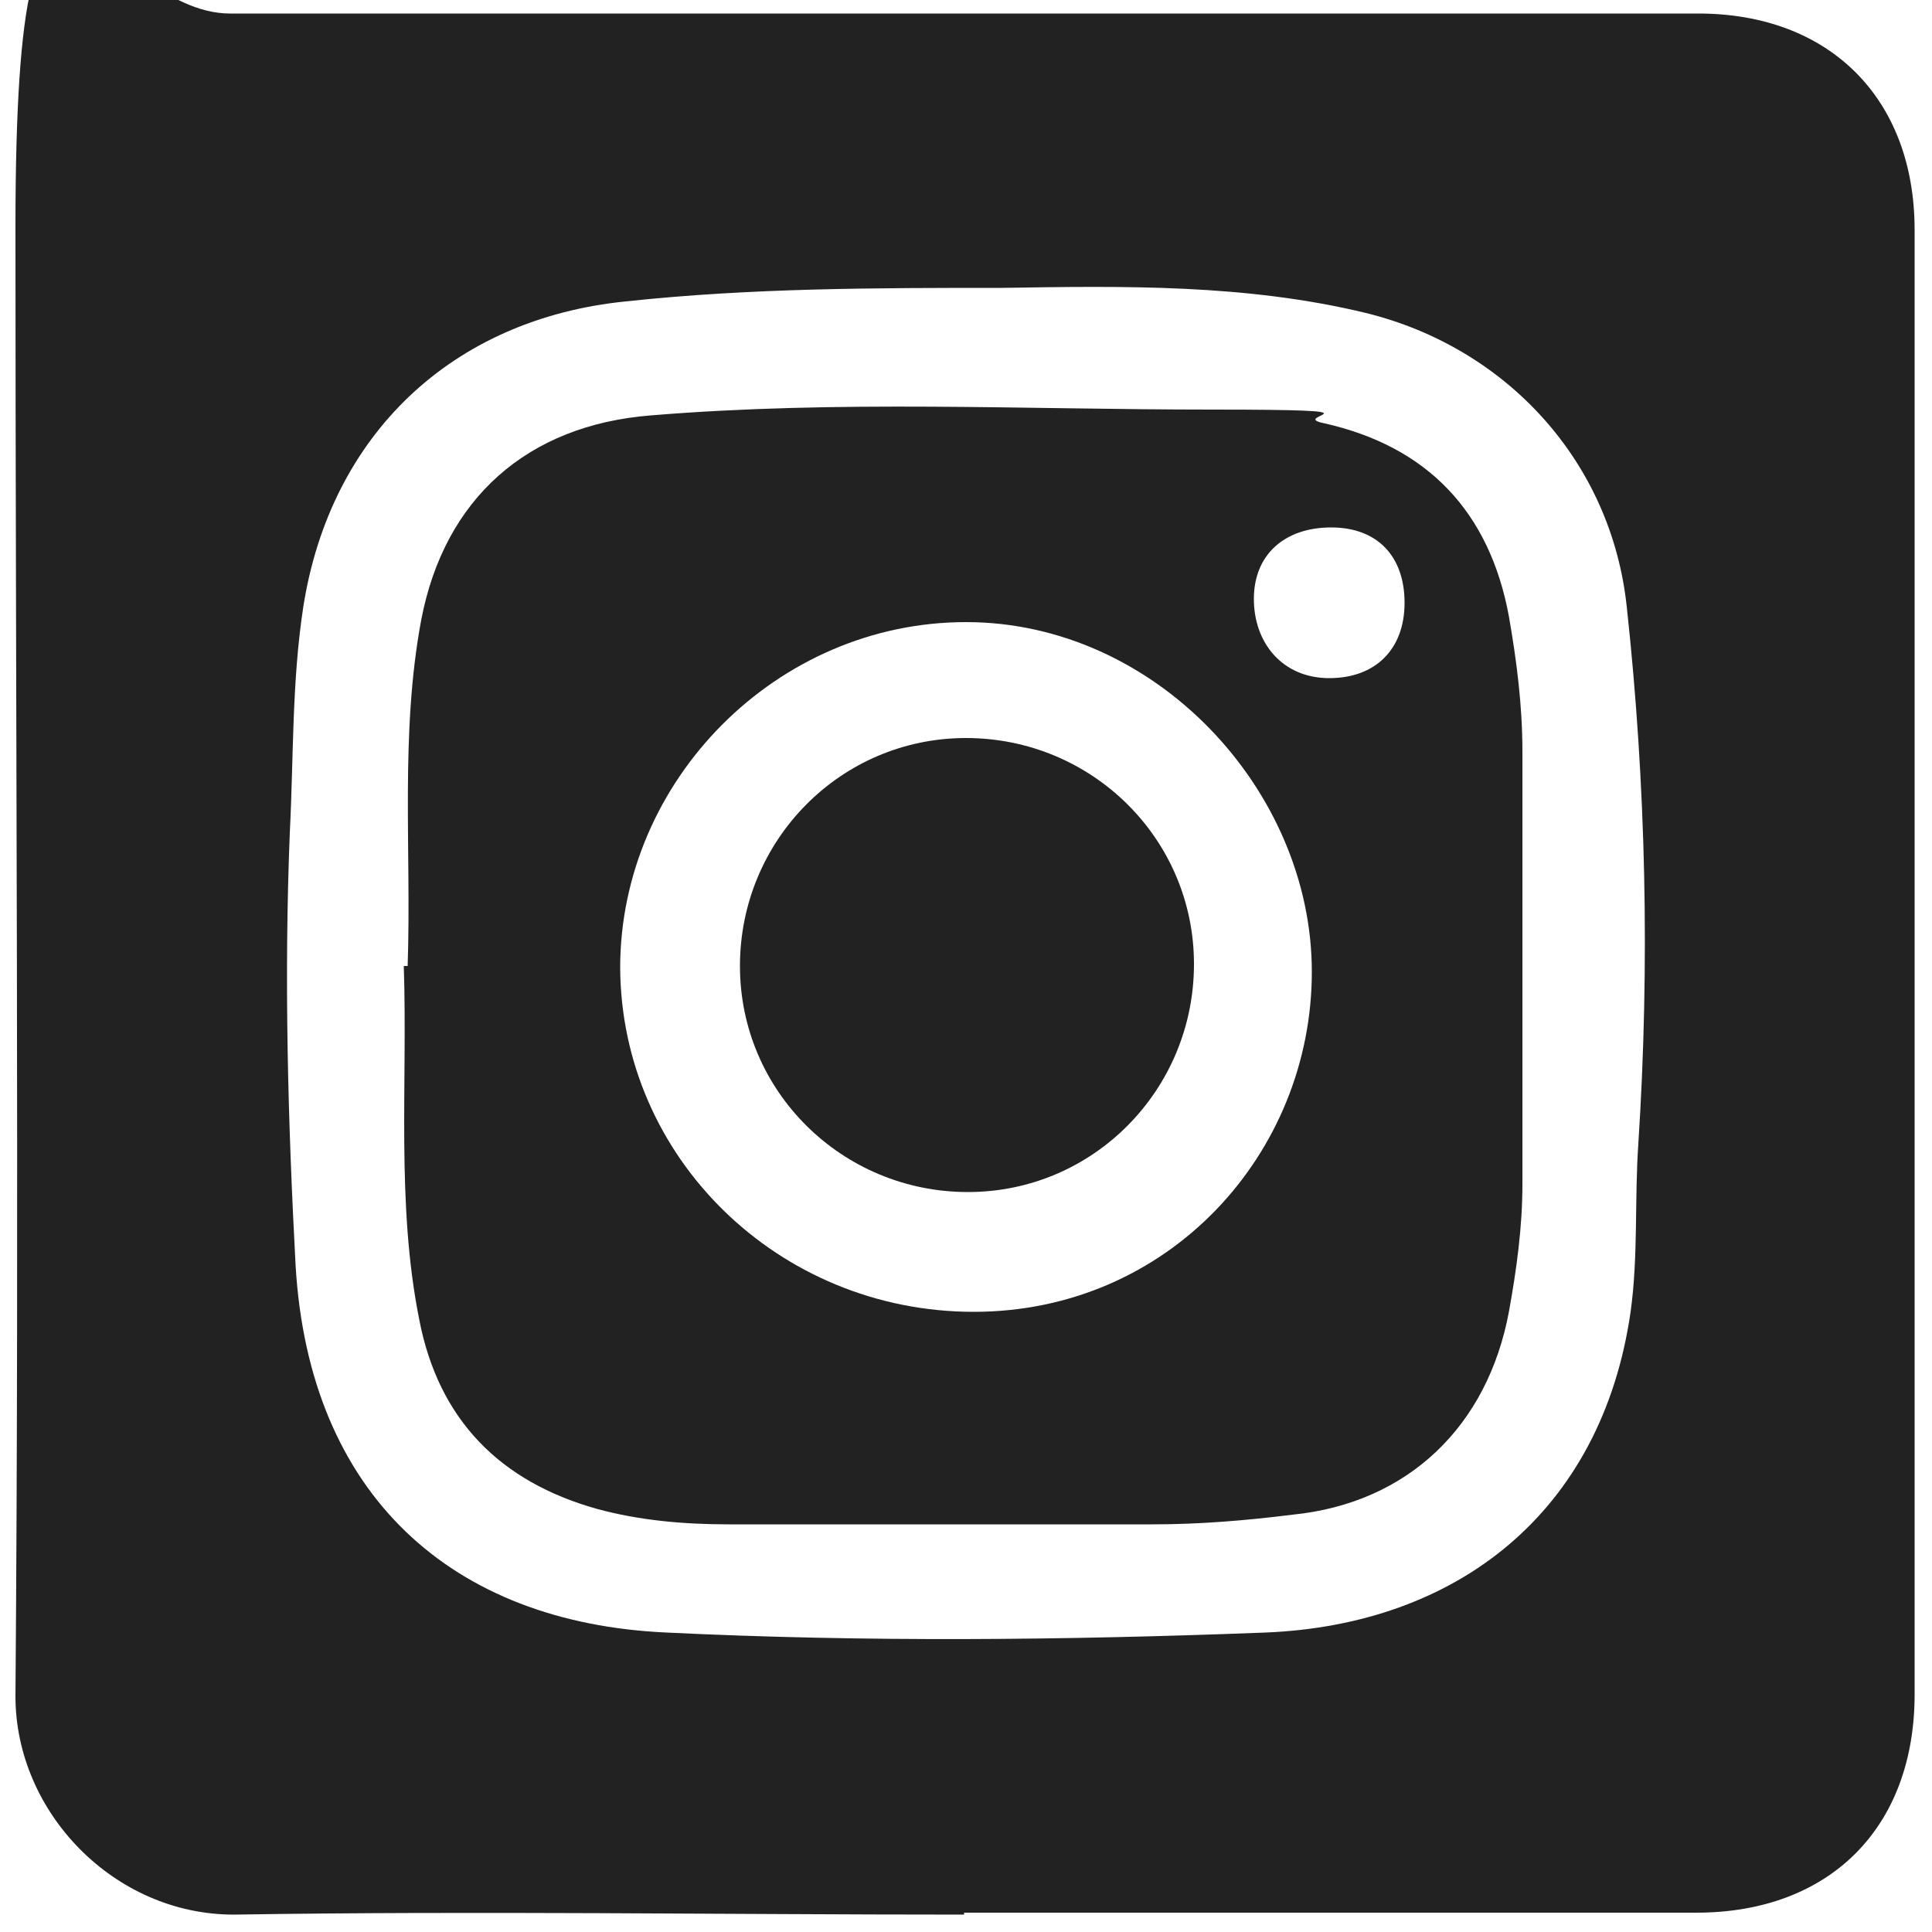
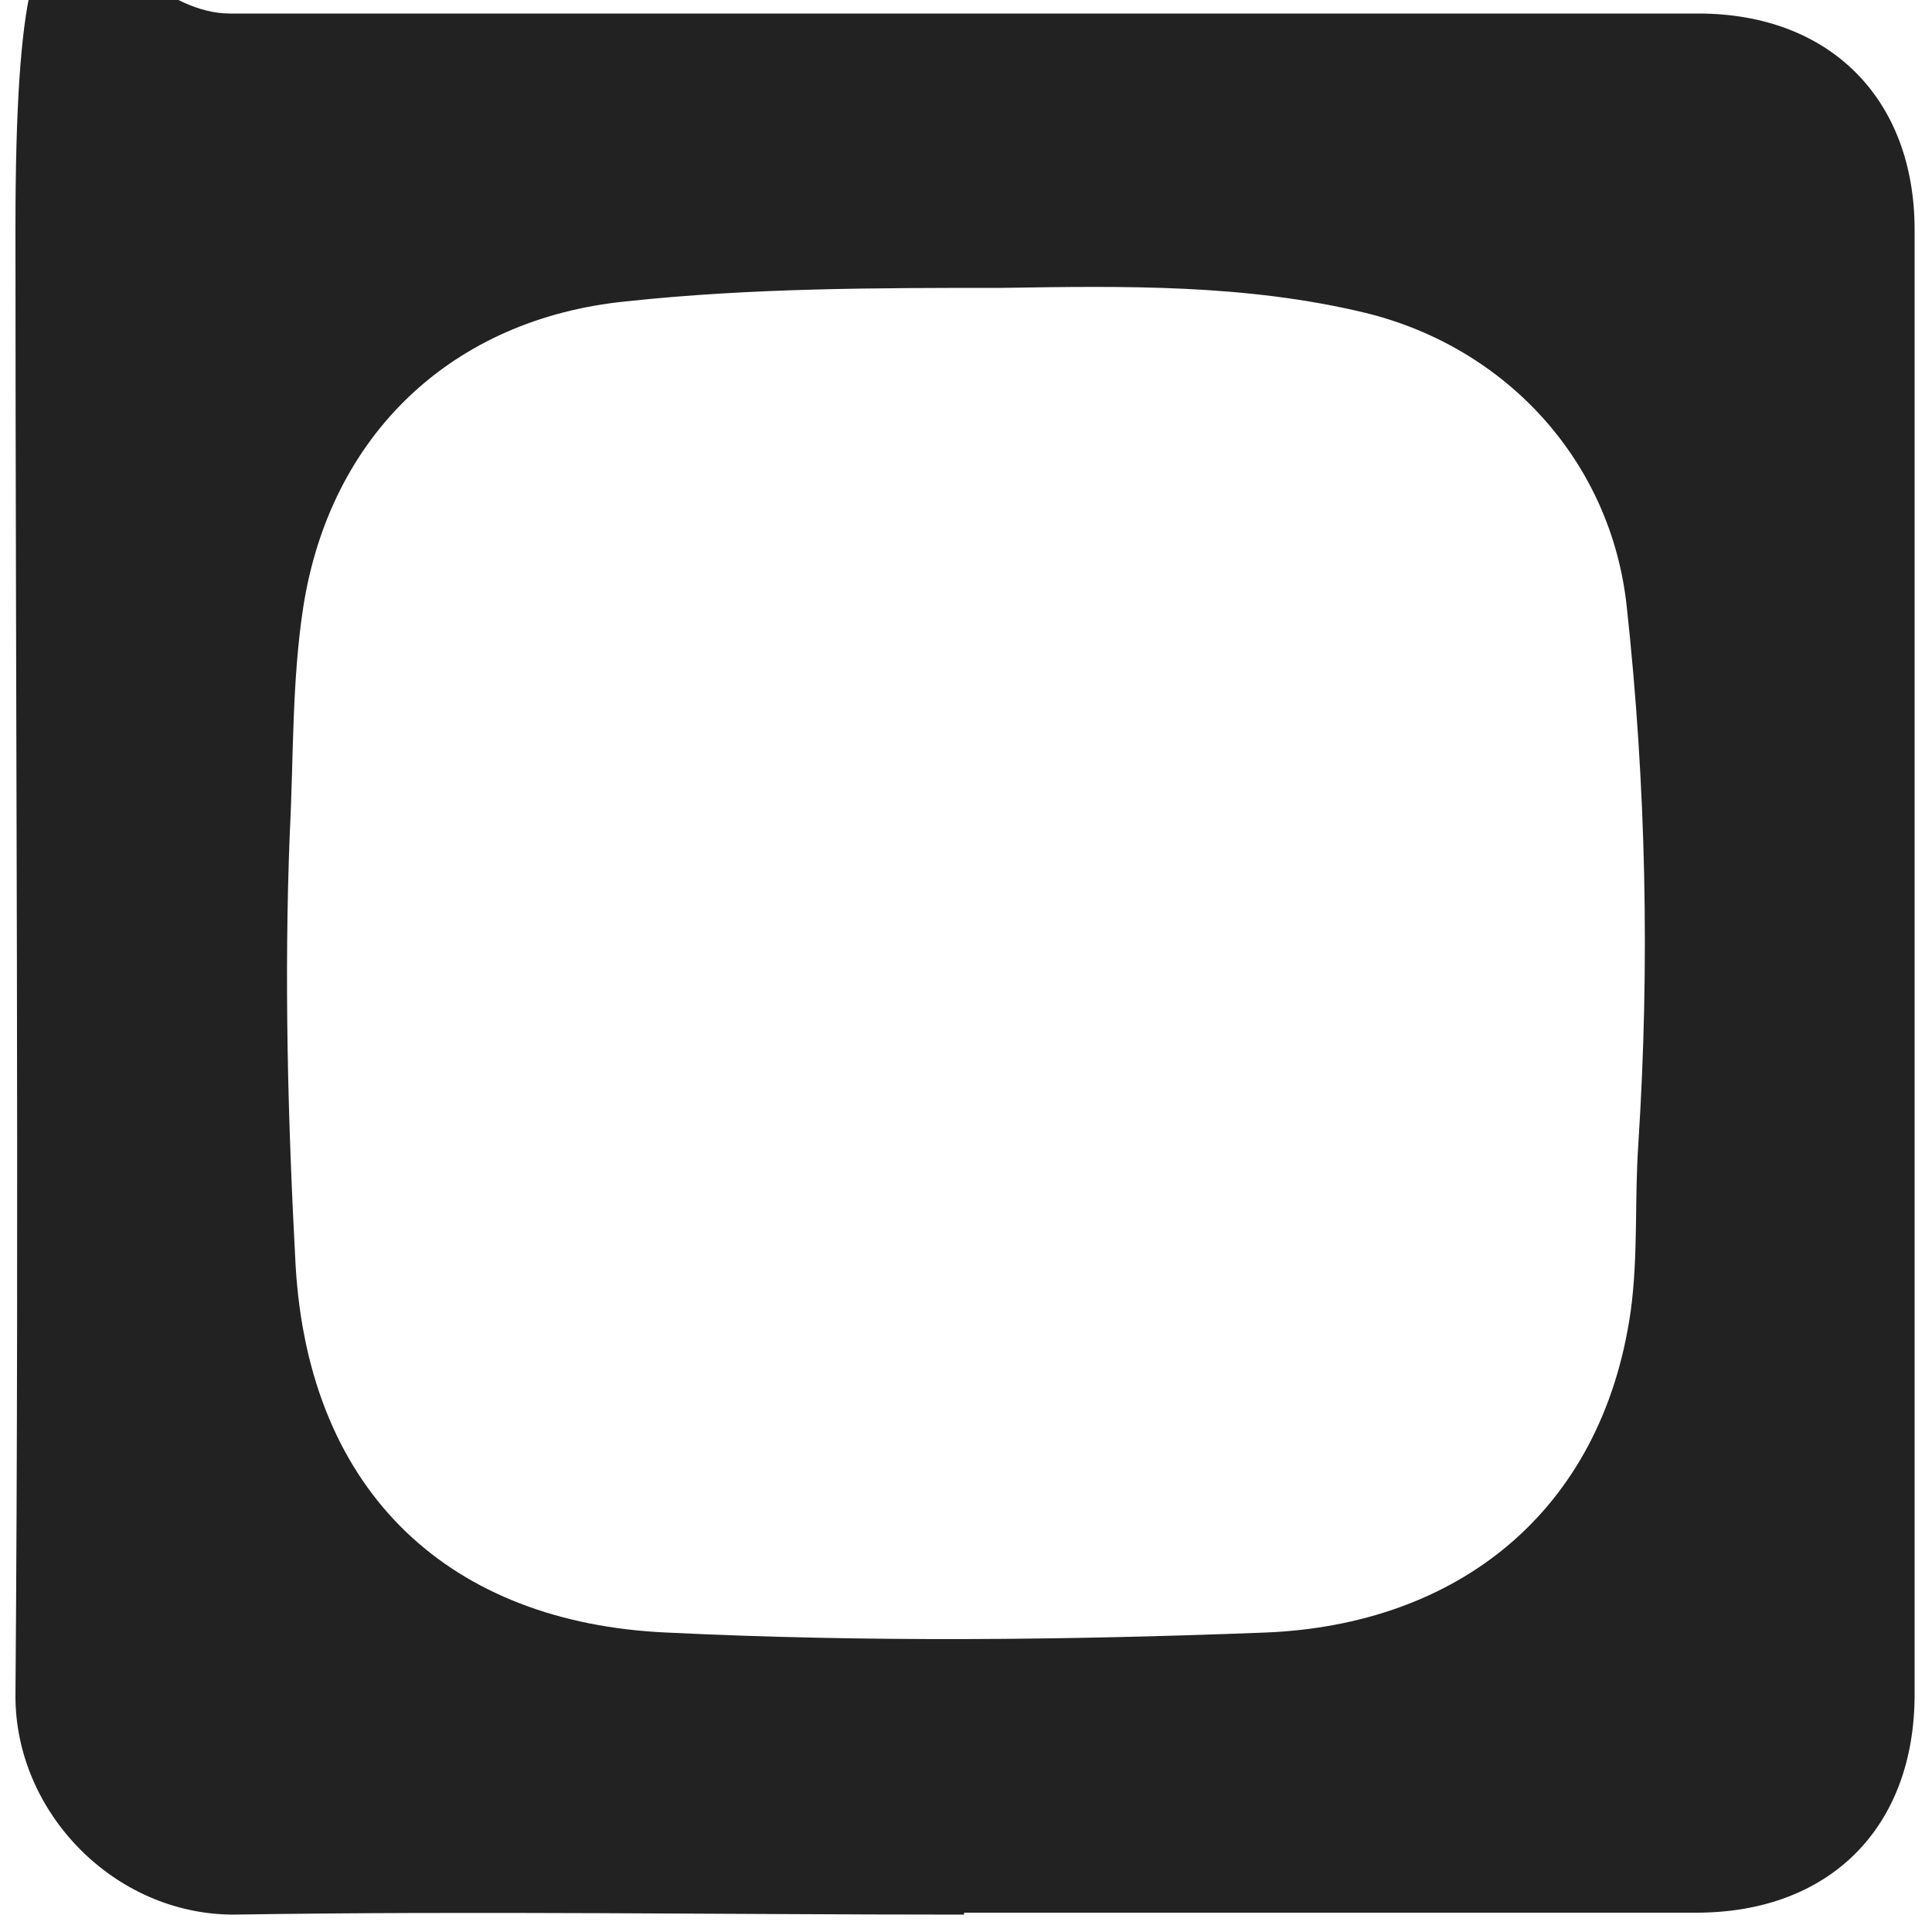
<svg xmlns="http://www.w3.org/2000/svg" id="Livello_1" version="1.1" viewBox="0 0 100 100">
  <defs>
    <style>
      .st0 {
        fill: #222;
      }
    </style>
  </defs>
  <g id="uSftHJ">
    <g>
      <path class="st0" d="M49.9,99.1c-12.6,0-25.2-.2-37.8,0-6.2,0-11.3-5.3-11.3-11.3.2-25.3,0-50.7,0-76S5.3.7,11.9.7h76c6.8,0,11.2,4.4,11.2,11.2v75.8c0,6.9-4.4,11.3-11.3,11.3h-38,.1ZM51.9,14.9c-6.5,0-13,0-19.5.7-9,.9-15.3,6.9-16.7,15.8-.6,3.9-.5,7.8-.7,11.7-.3,7.5-.1,14.9.3,22.4.7,11.9,8.1,18.5,19.2,19,10.3.5,20.6.4,31,0,9.9-.4,17.4-6.2,18.9-16.6.4-2.9.2-5.8.4-8.7.6-9.3.4-18.6-.6-27.8-.8-7.5-6.2-13.4-13.5-15.2-6.2-1.5-12.5-1.4-18.8-1.3Z" />
-       <path class="st0" d="M21.1,50c.2-6-.4-12,.7-17.9,1.2-6.3,5.5-10.1,11.9-10.6,9.7-.8,19.3-.3,29-.3s3.9.3,5.8.7c5.4,1.2,8.6,4.6,9.6,10,.4,2.3.7,4.6.7,7v22.4c0,2.2-.3,4.4-.7,6.6-1.1,5.9-5.2,9.9-11.2,10.5-2.4.3-4.8.5-7.2.5h-22c-2.3,0-4.6-.2-6.8-.8-5-1.4-8.2-4.6-9.2-9.8-1.2-6-.6-12.2-.8-18.3h.2ZM32.1,50c0,9.9,8.2,17.9,18.3,17.9s17.5-8.2,17.5-17.6-8.1-18.1-17.9-18.1-17.9,8.2-17.9,17.9h0ZM68.9,27.3c-2.4,0-4,1.4-4,3.7s1.5,4.1,3.9,4.1,3.9-1.5,3.9-3.9-1.4-3.9-3.8-3.9Z" />
-       <path class="st0" d="M61.8,49.9c0,6.5-5.2,11.8-11.7,11.8s-11.8-5.2-11.8-11.7,5.2-11.8,11.7-11.8,11.8,5.2,11.8,11.7Z" />
    </g>
  </g>
</svg>